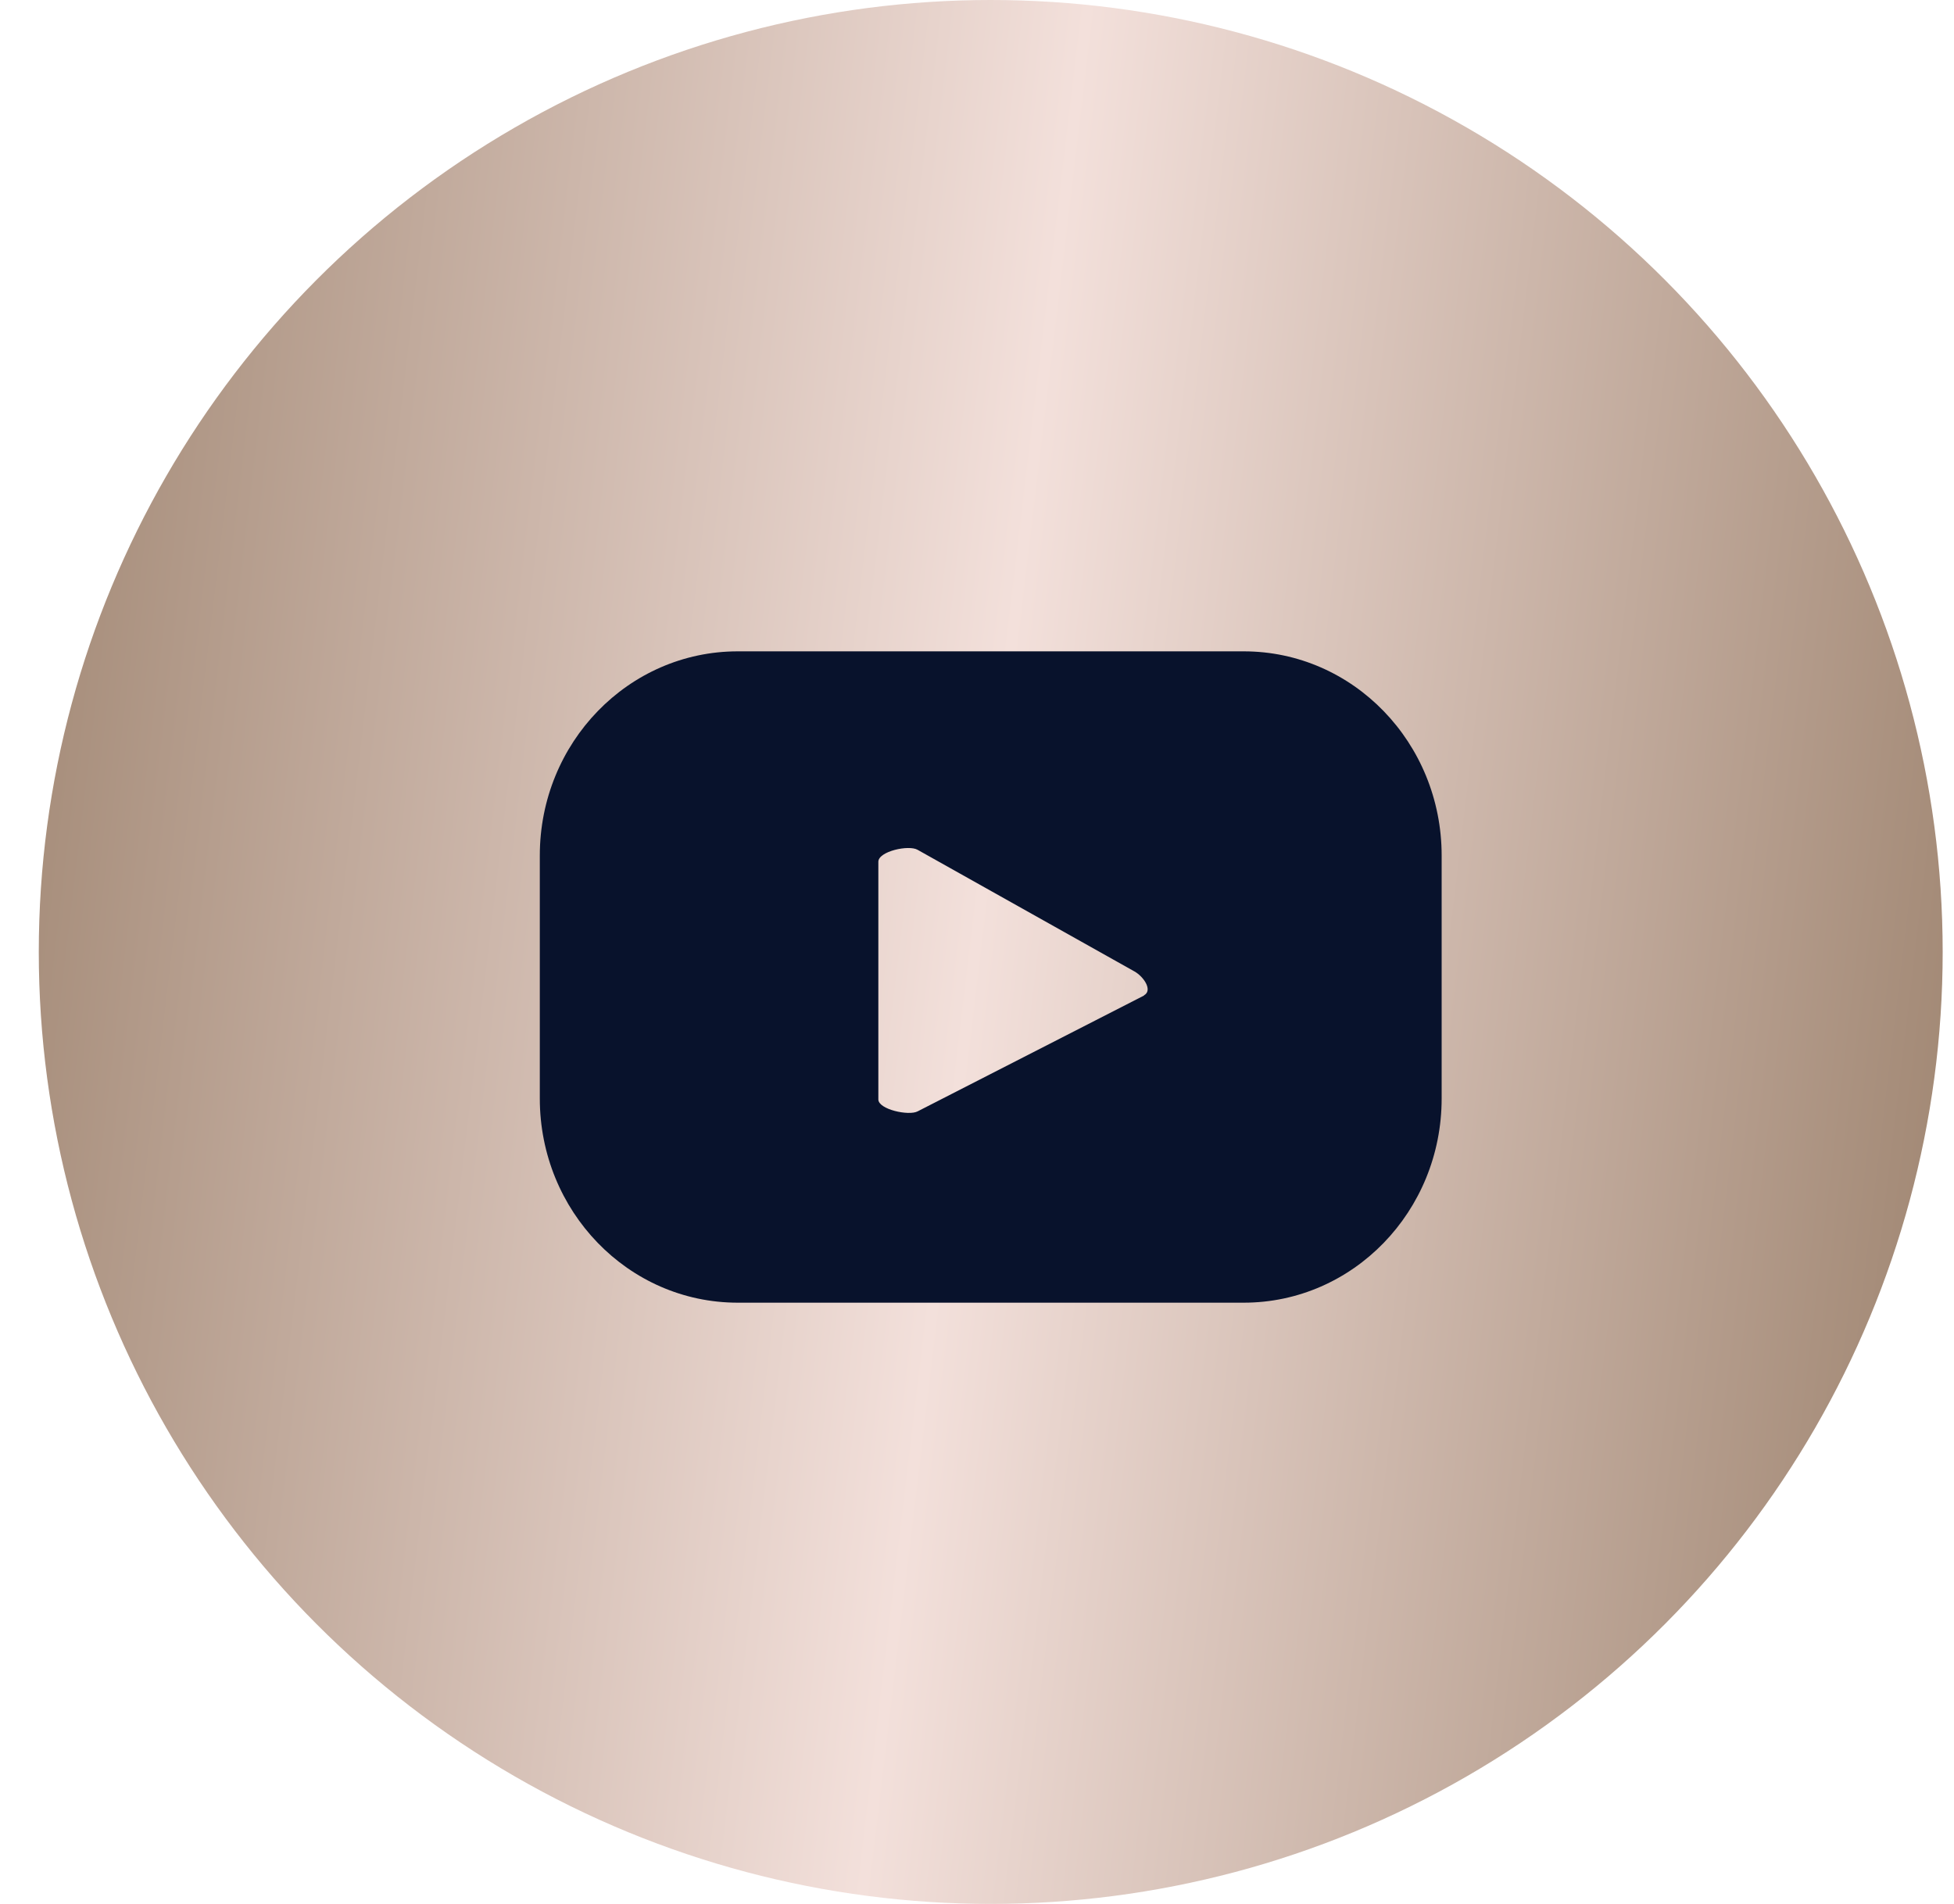
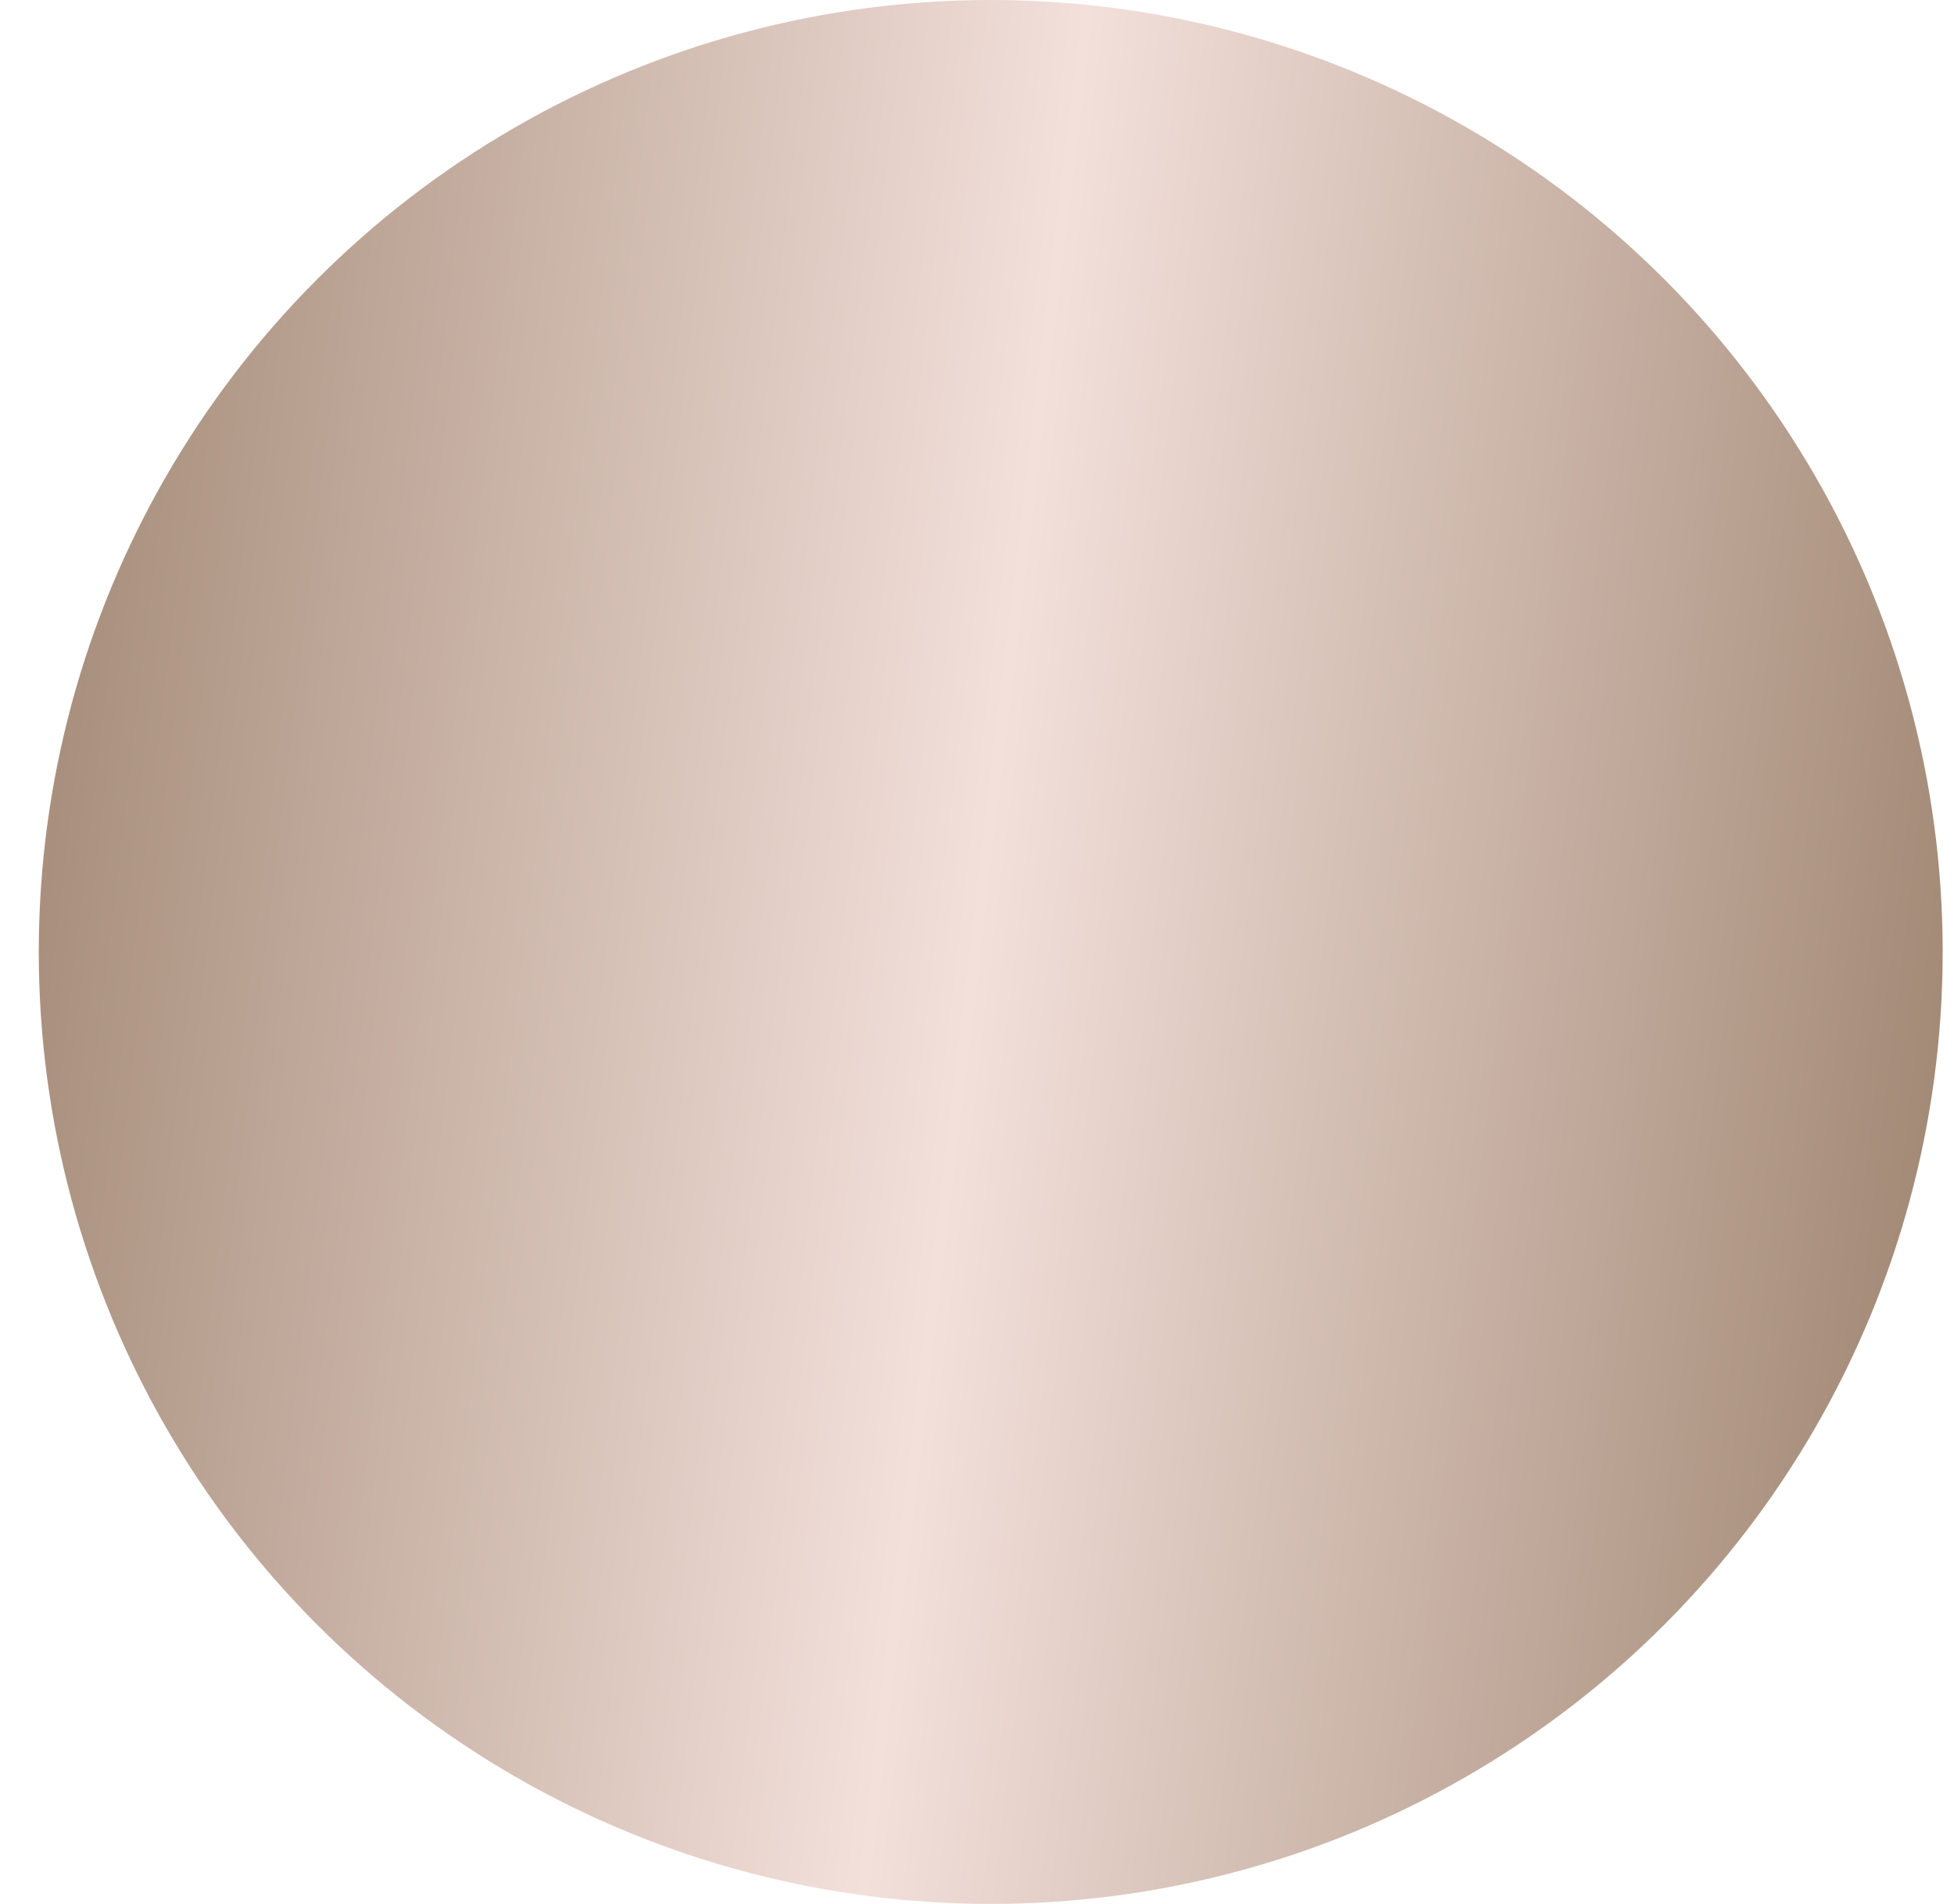
<svg xmlns="http://www.w3.org/2000/svg" width="39" height="38" viewBox="0 0 39 38" fill="none">
  <circle cx="19.774" cy="19" r="19" fill="url(#paint0_linear_3316_205)" />
-   <path d="M28.774 17.076C28.774 14.829 27.011 13 24.823 13H14.725C12.546 13 10.774 14.819 10.774 17.076V21.924C10.774 24.171 12.537 26 14.725 26H24.823C27.002 26 28.774 24.181 28.774 21.924V17.076ZM22.839 19.867L18.316 22.181C18.14 22.276 17.531 22.143 17.531 21.943V17.2C17.531 16.991 18.14 16.857 18.316 16.962L22.645 19.39C22.83 19.495 23.014 19.771 22.83 19.867" fill="#08122C" />
  <defs>
    <linearGradient id="paint0_linear_3316_205" x1="-0.637" y1="-0.814" x2="42.785" y2="4.363" gradientUnits="userSpaceOnUse">
      <stop stop-color="#9A806B" />
      <stop offset="0.51" stop-color="#F3E0DB" />
      <stop offset="1" stop-color="#9B816C" />
    </linearGradient>
  </defs>
</svg>